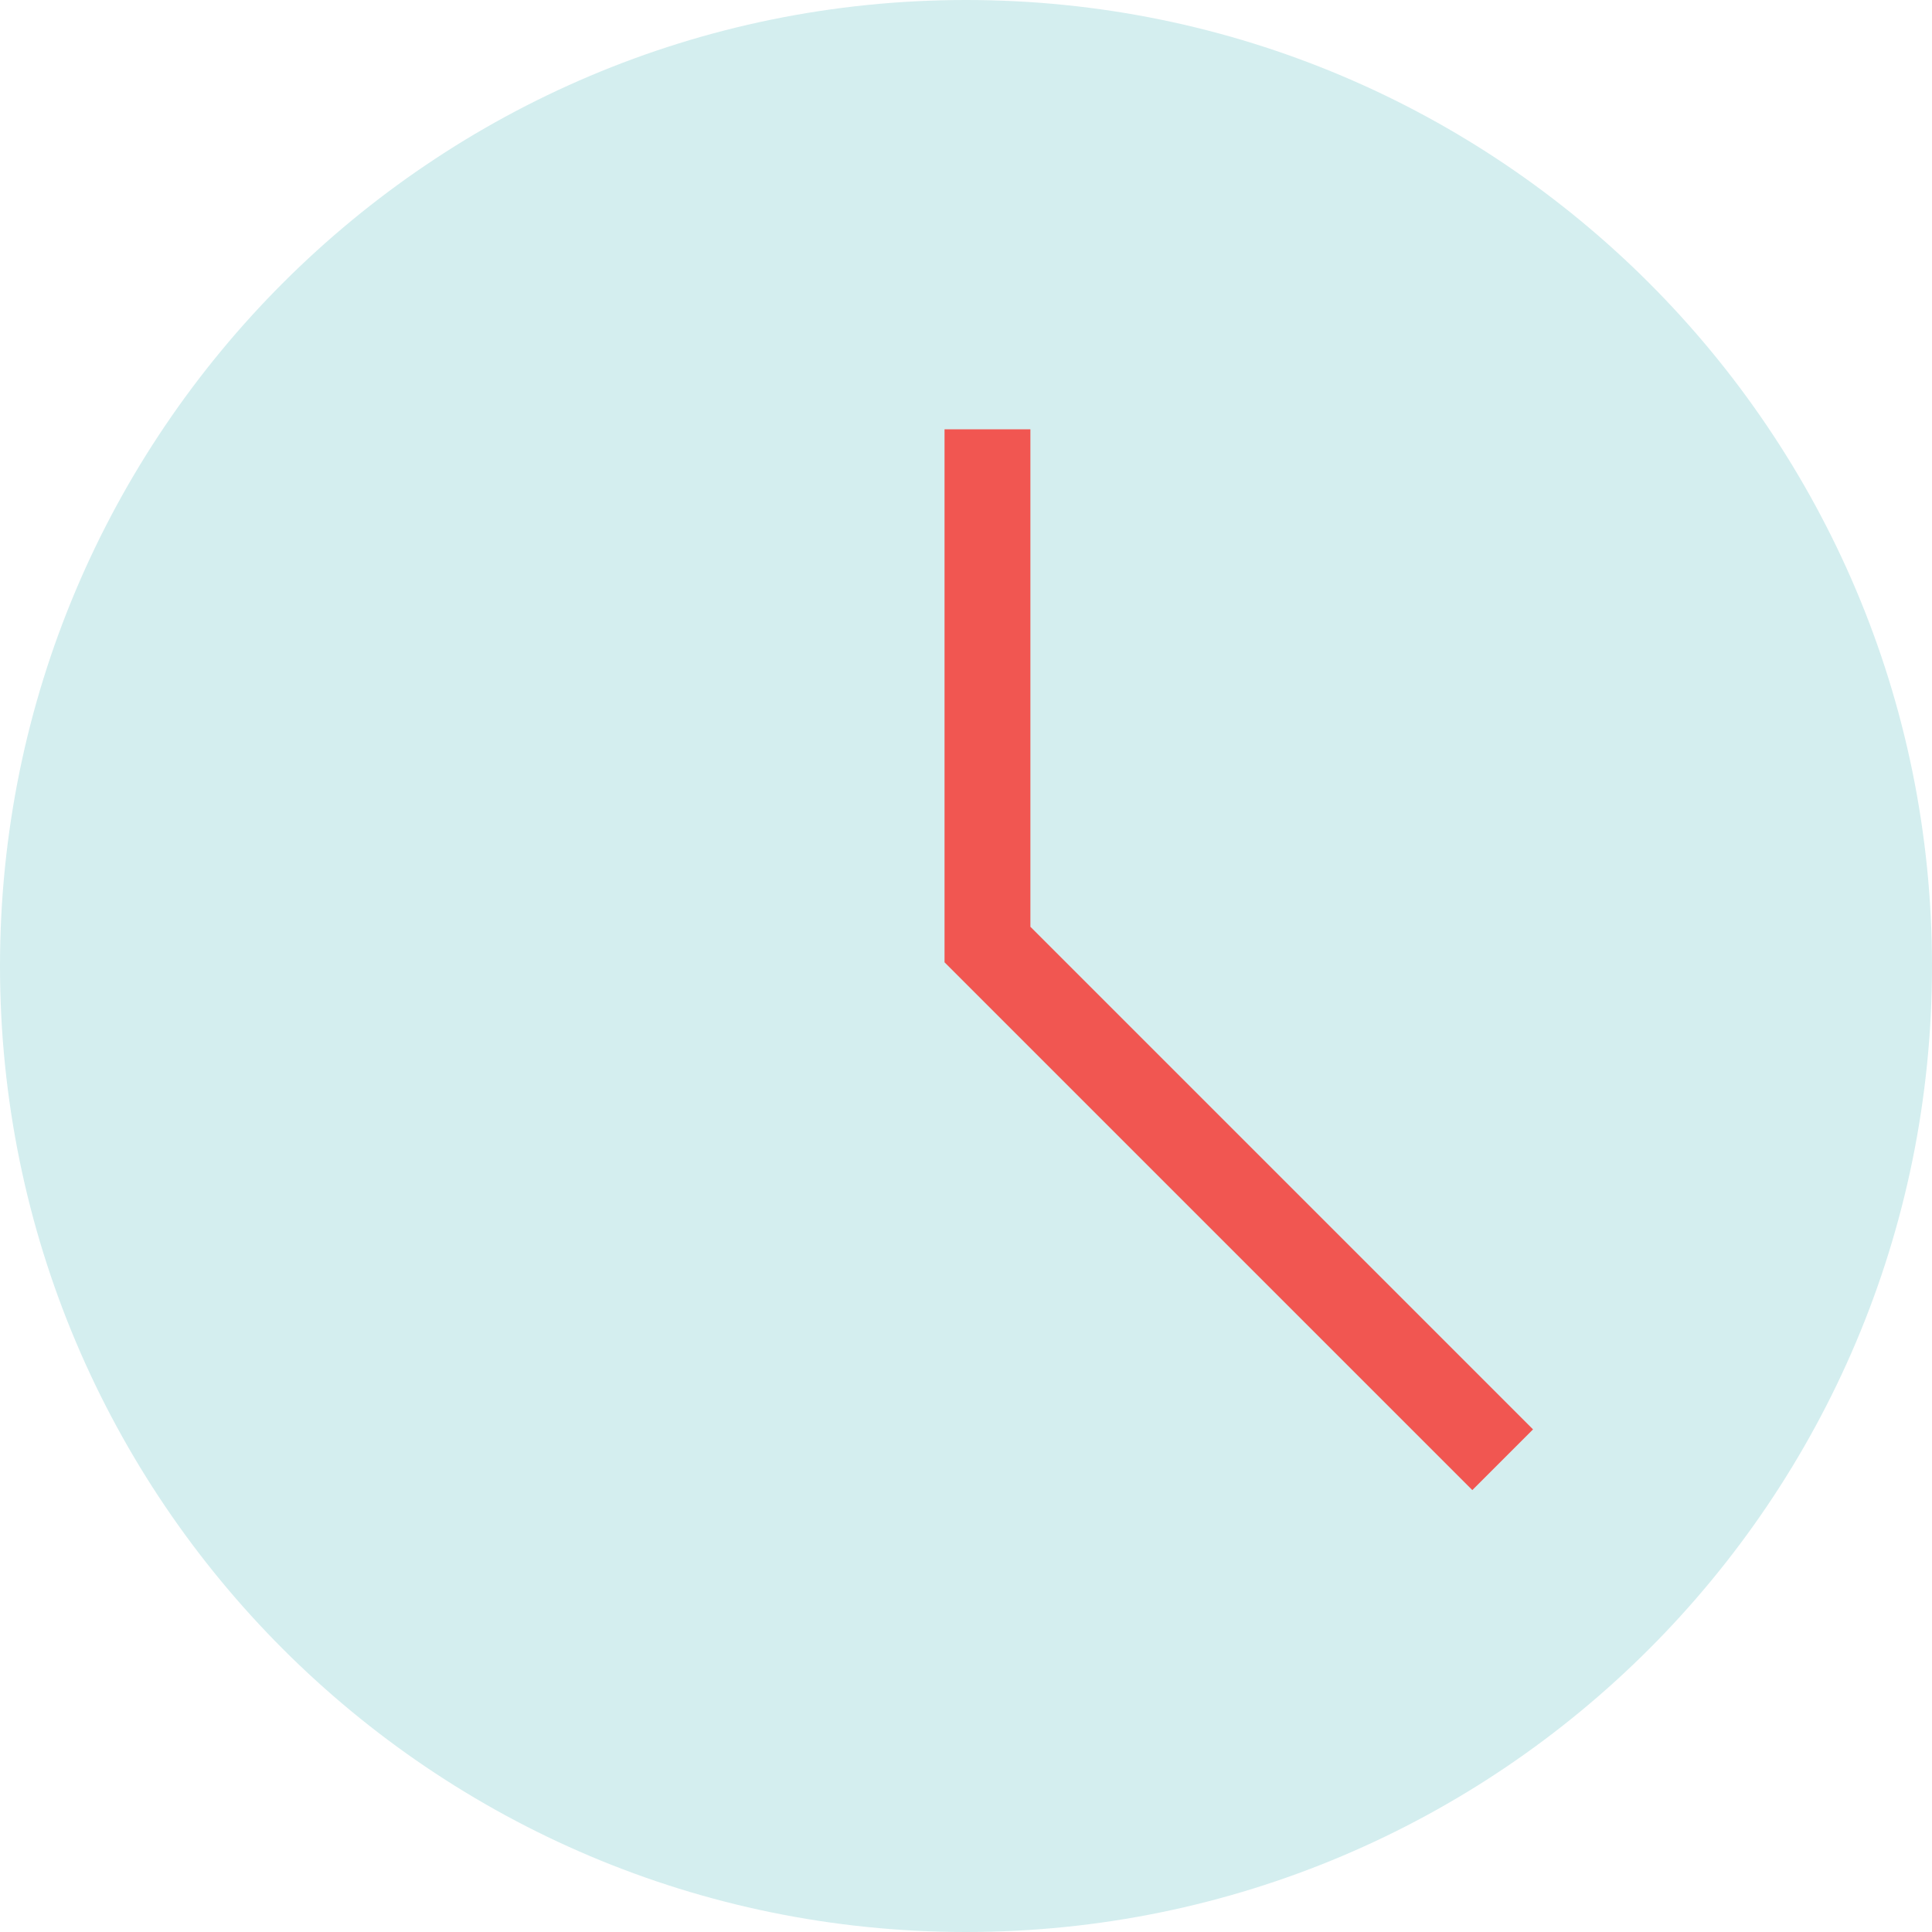
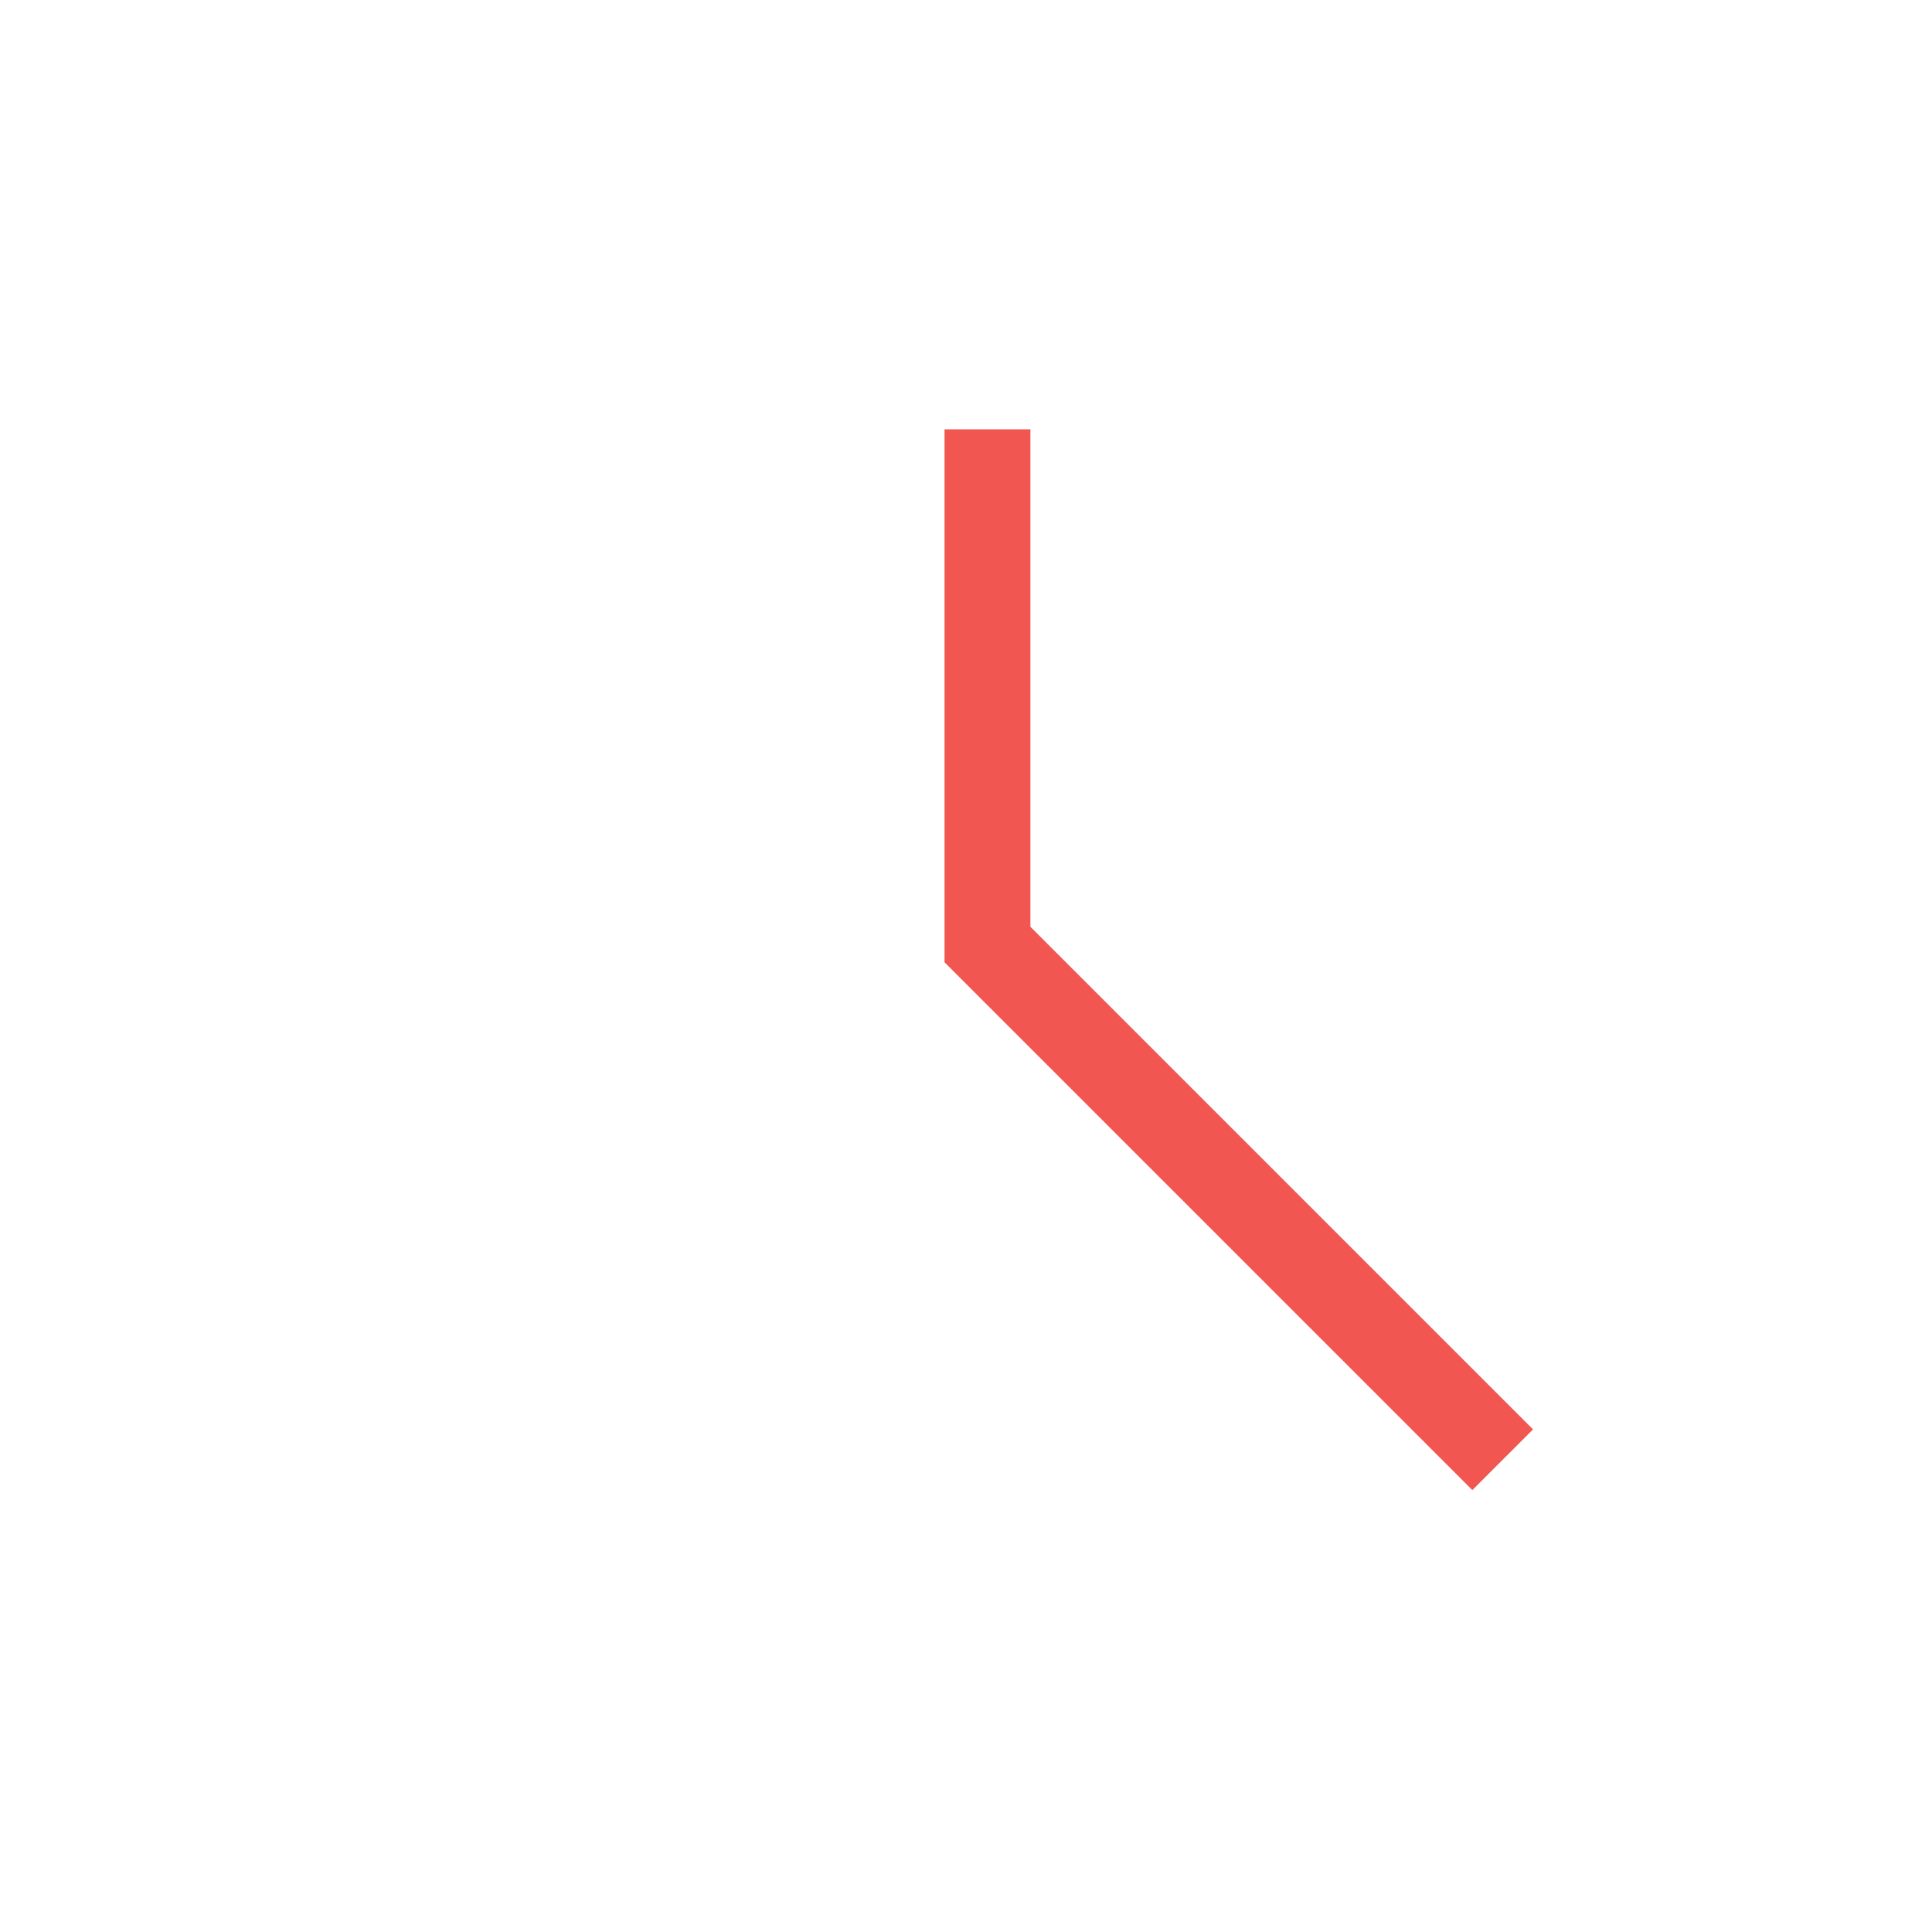
<svg xmlns="http://www.w3.org/2000/svg" width="45" height="45" viewBox="0 0 45 45">
  <g fill="none" fill-rule="evenodd">
-     <path fill="#D4EEEF" d="M45 22.5C45 34.926 34.926 45 22.5 45S0 34.926 0 22.5 10.074 0 22.5 0 45 10.074 45 22.5" />
    <path fill="#F15651" d="M34.293 34.707L22 22.414V10h2v11.586l11.707 11.707z" />
  </g>
</svg>